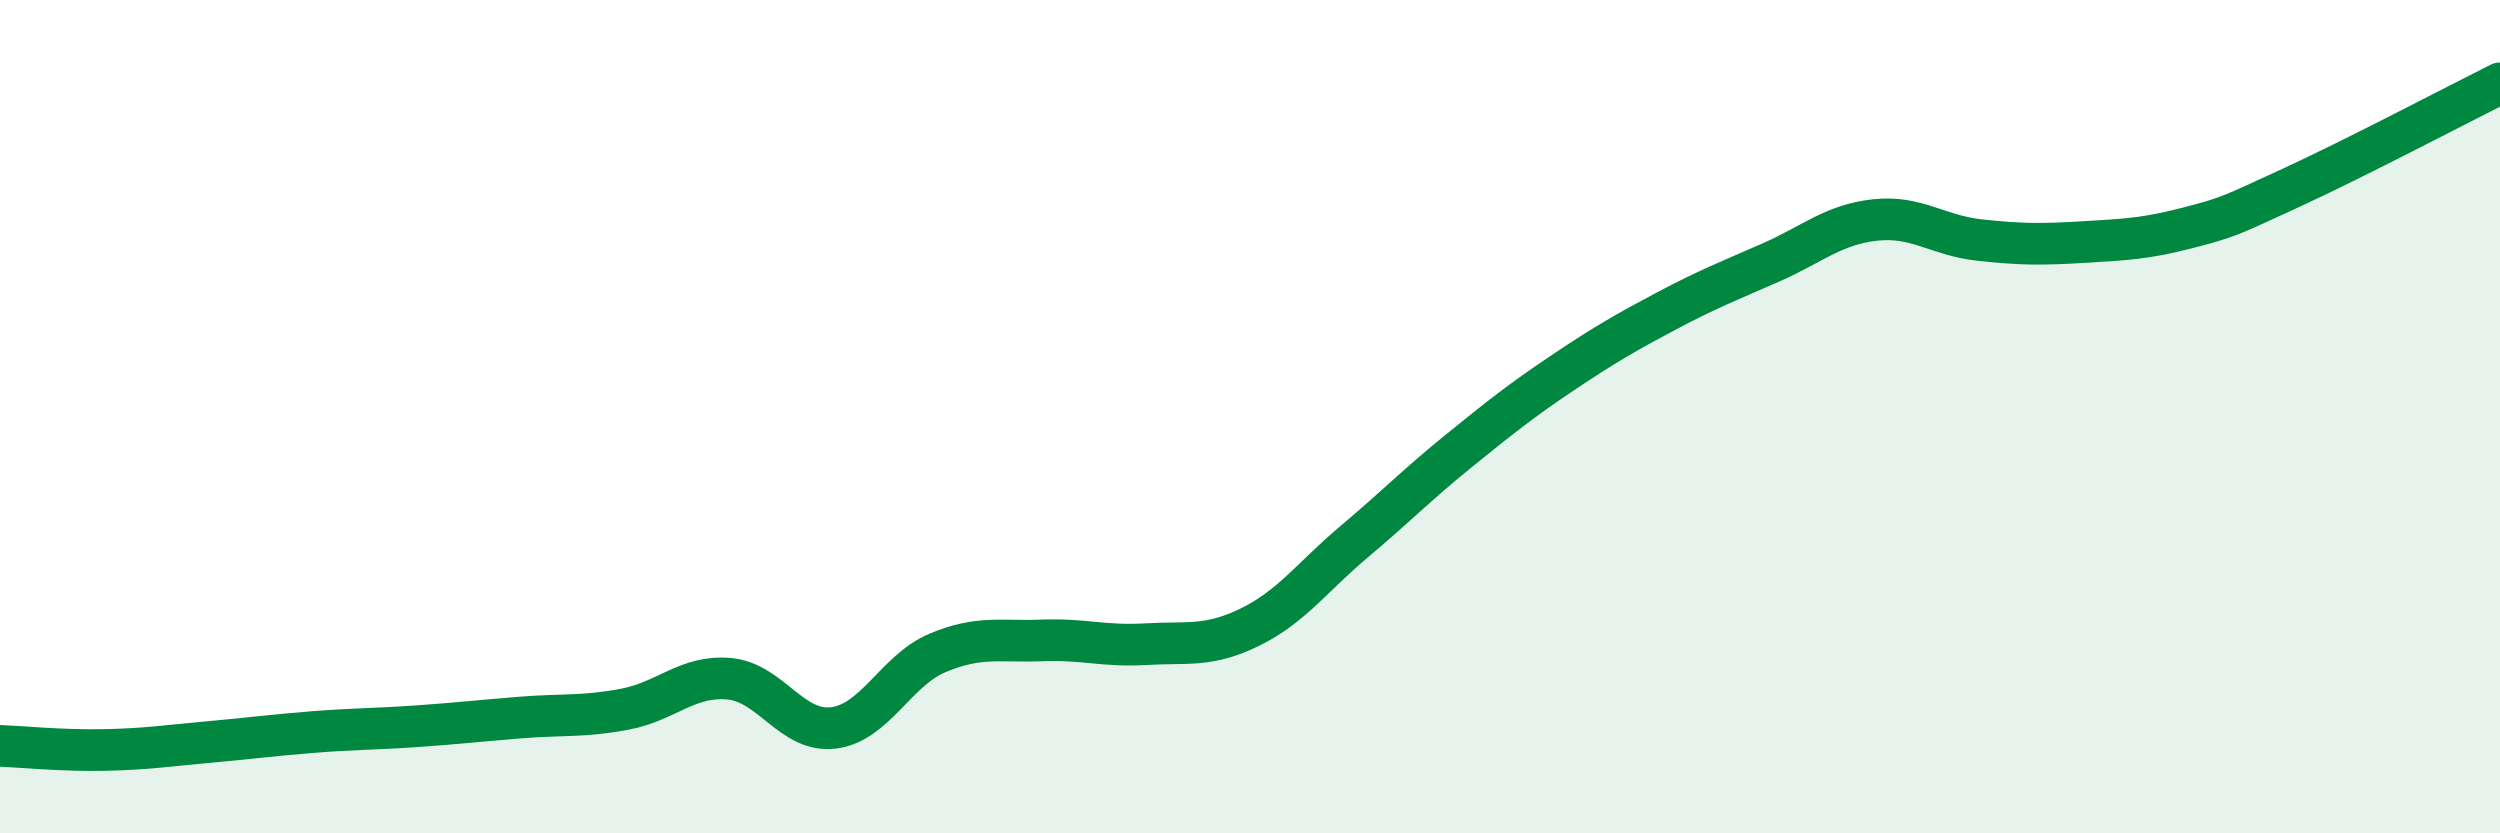
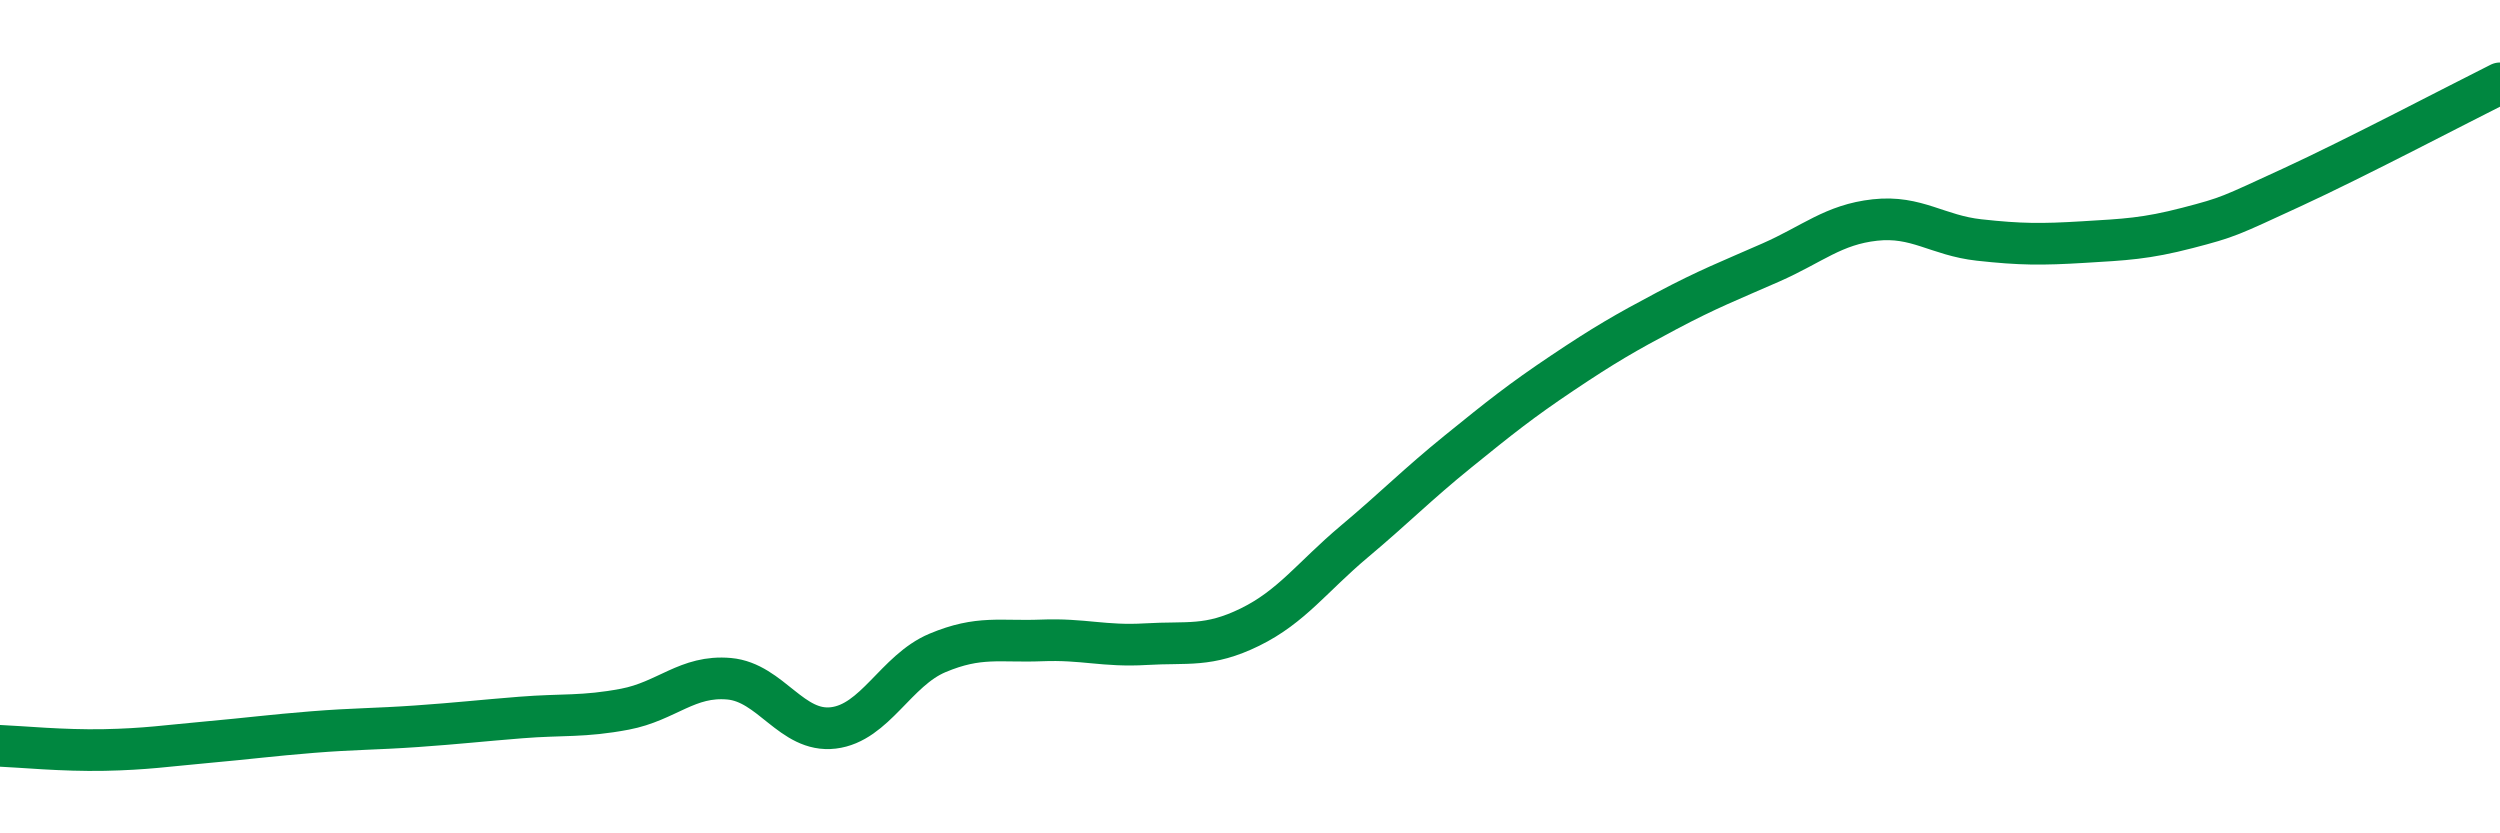
<svg xmlns="http://www.w3.org/2000/svg" width="60" height="20" viewBox="0 0 60 20">
-   <path d="M 0,17.9 C 0.5,17.92 1.5,18.02 2.5,18 C 3.5,17.98 4,17.9 5,17.81 C 6,17.72 6.5,17.65 7.5,17.57 C 8.5,17.49 9,17.5 10,17.43 C 11,17.36 11.5,17.3 12.5,17.22 C 13.5,17.14 14,17.21 15,17.02 C 16,16.83 16.5,16.2 17.5,16.29 C 18.5,16.38 19,17.59 20,17.47 C 21,17.35 21.5,16.09 22.5,15.67 C 23.5,15.25 24,15.41 25,15.37 C 26,15.33 26.5,15.52 27.5,15.46 C 28.5,15.4 29,15.54 30,15.05 C 31,14.56 31.5,13.84 32.5,13 C 33.5,12.16 34,11.64 35,10.83 C 36,10.02 36.5,9.62 37.5,8.95 C 38.5,8.28 39,7.99 40,7.46 C 41,6.93 41.5,6.74 42.5,6.3 C 43.5,5.86 44,5.39 45,5.28 C 46,5.17 46.5,5.65 47.5,5.76 C 48.5,5.87 49,5.87 50,5.81 C 51,5.75 51.5,5.73 52.5,5.47 C 53.5,5.21 53.5,5.19 55,4.5 C 56.5,3.81 59,2.5 60,2L60 20L0 20Z" fill="#008740" opacity="0.1" stroke-linecap="round" stroke-linejoin="round" />
  <path d="M 0,17.9 C 0.5,17.92 1.5,18.02 2.5,18 C 3.5,17.98 4,17.9 5,17.81 C 6,17.72 6.5,17.65 7.5,17.57 C 8.5,17.49 9,17.5 10,17.43 C 11,17.36 11.5,17.3 12.5,17.22 C 13.5,17.14 14,17.21 15,17.02 C 16,16.83 16.5,16.2 17.5,16.29 C 18.5,16.38 19,17.59 20,17.47 C 21,17.35 21.5,16.09 22.5,15.67 C 23.5,15.25 24,15.41 25,15.37 C 26,15.33 26.5,15.52 27.5,15.46 C 28.5,15.4 29,15.54 30,15.05 C 31,14.56 31.5,13.84 32.5,13 C 33.5,12.16 34,11.64 35,10.83 C 36,10.02 36.5,9.62 37.5,8.95 C 38.5,8.28 39,7.99 40,7.46 C 41,6.93 41.5,6.74 42.5,6.3 C 43.5,5.86 44,5.39 45,5.28 C 46,5.17 46.5,5.65 47.5,5.76 C 48.5,5.87 49,5.87 50,5.81 C 51,5.75 51.5,5.73 52.5,5.47 C 53.5,5.21 53.5,5.19 55,4.5 C 56.5,3.81 59,2.5 60,2" stroke="#008740" stroke-width="1" fill="none" stroke-linecap="round" stroke-linejoin="round" />
</svg>